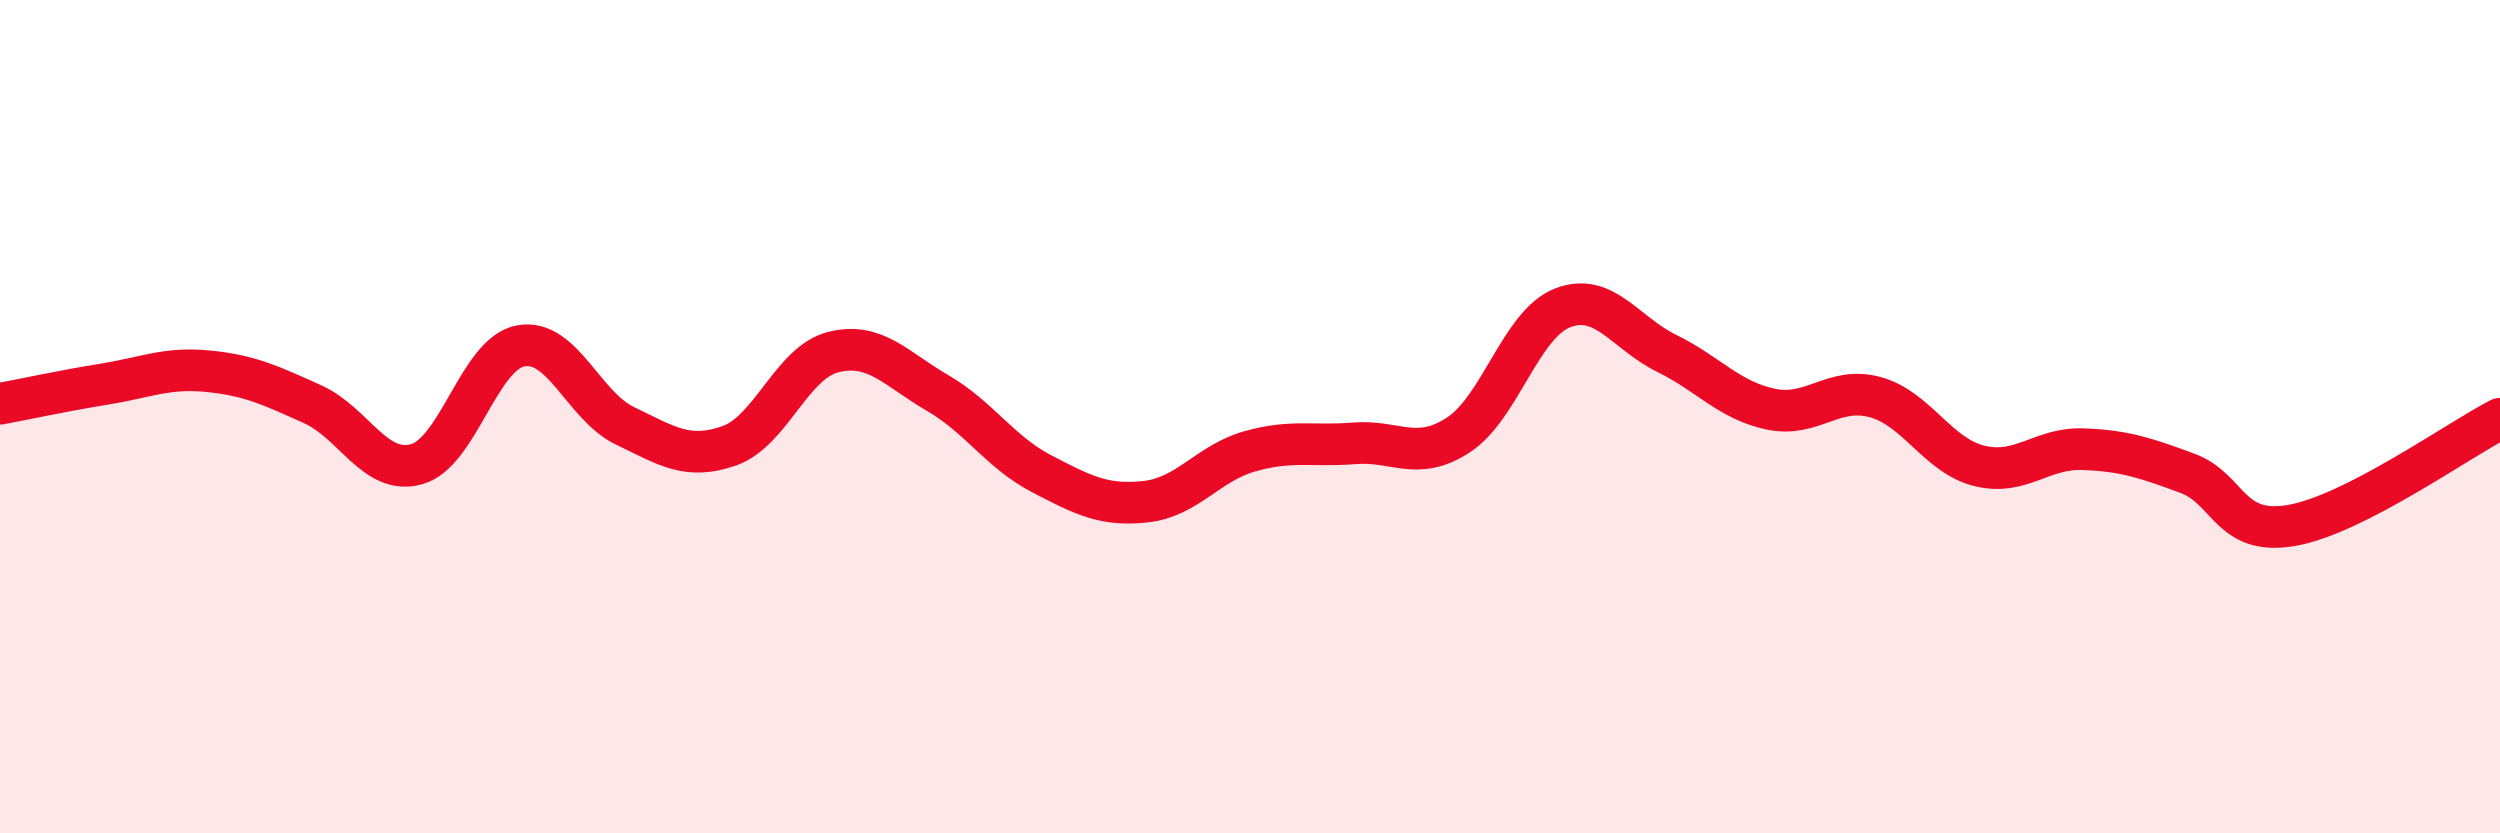
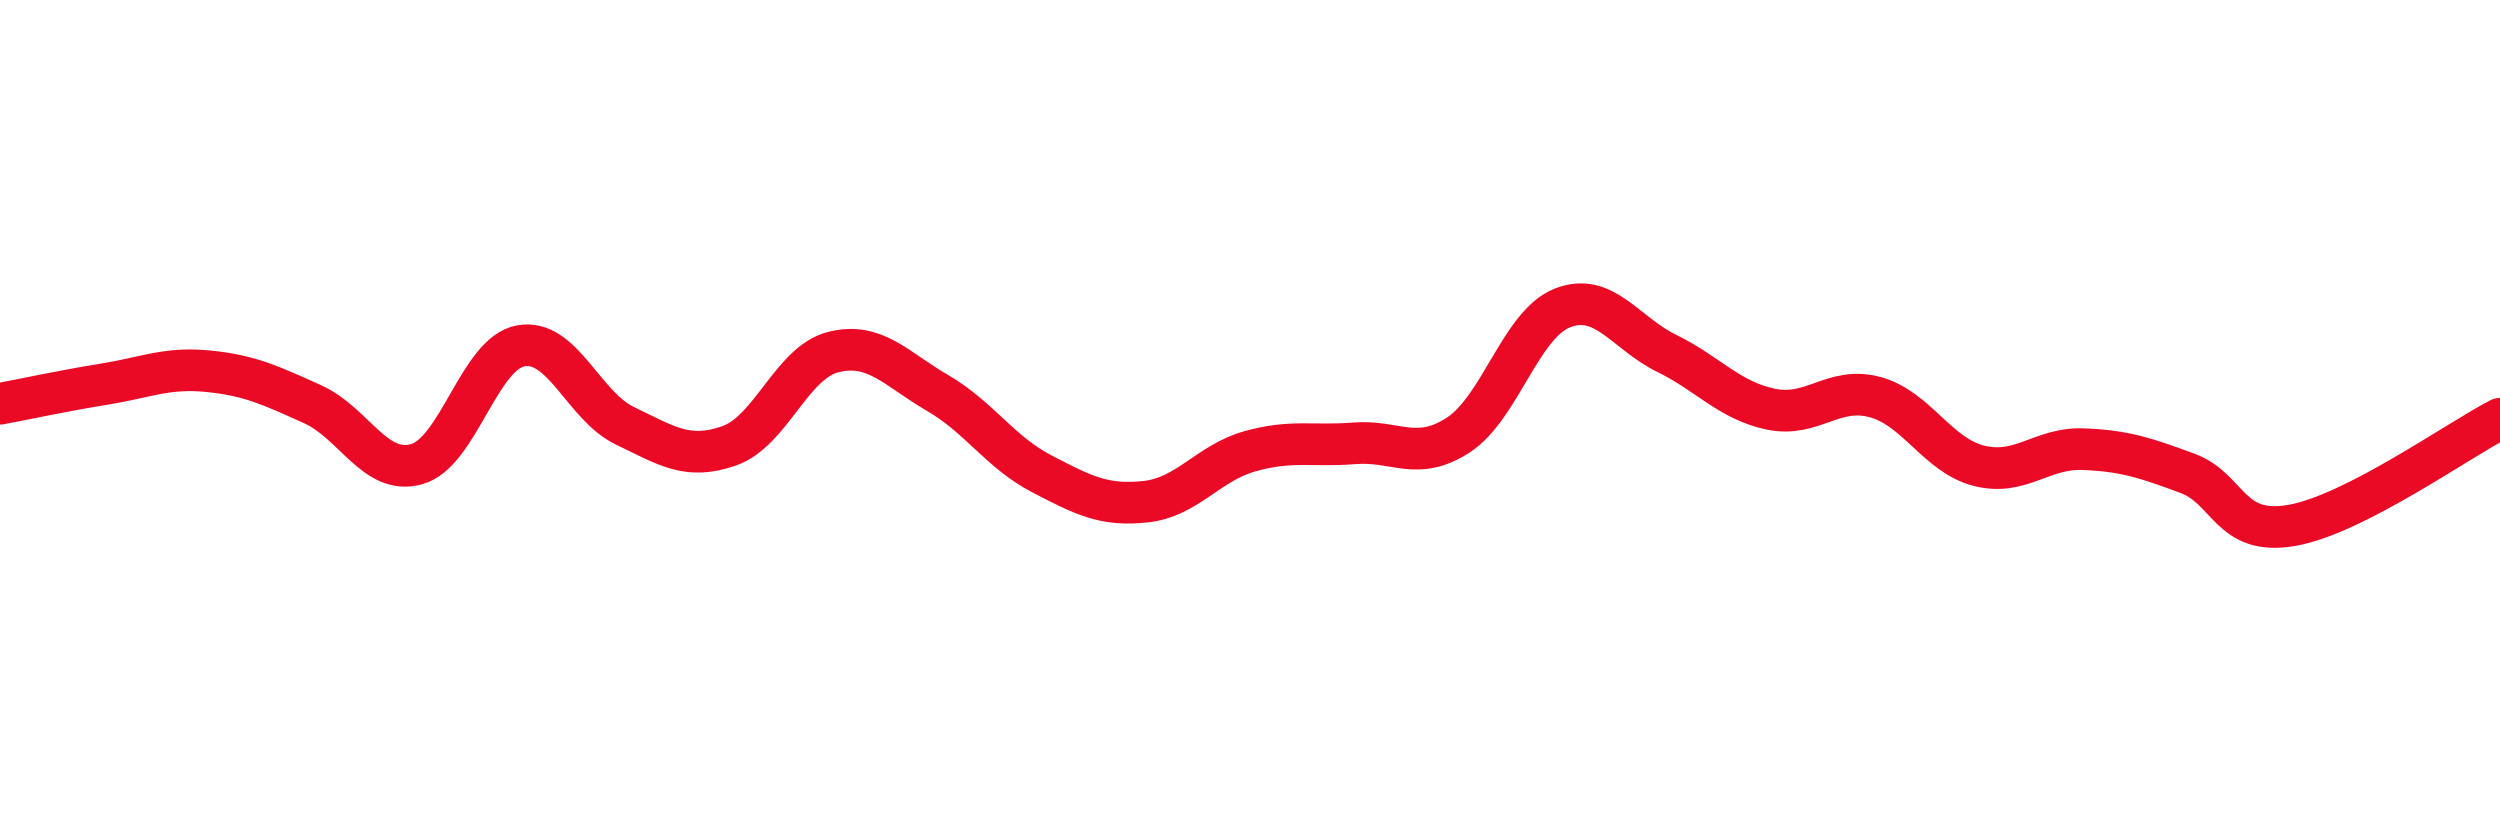
<svg xmlns="http://www.w3.org/2000/svg" width="60" height="20" viewBox="0 0 60 20">
-   <path d="M 0,9.69 C 0.5,9.6 1.5,9.38 2.5,9.22 C 3.5,9.06 4,8.81 5,8.91 C 6,9.01 6.5,9.25 7.5,9.7 C 8.5,10.15 9,11.42 10,11.14 C 11,10.86 11.5,8.48 12.5,8.3 C 13.5,8.12 14,9.74 15,10.22 C 16,10.7 16.5,11.05 17.5,10.7 C 18.5,10.35 19,8.7 20,8.45 C 21,8.2 21.5,8.85 22.5,9.43 C 23.5,10.01 24,10.85 25,11.37 C 26,11.89 26.5,12.15 27.5,12.04 C 28.5,11.93 29,11.11 30,10.83 C 31,10.55 31.5,10.72 32.5,10.64 C 33.5,10.56 34,11.09 35,10.44 C 36,9.79 36.5,7.78 37.5,7.39 C 38.5,7 39,7.99 40,8.48 C 41,8.97 41.5,9.61 42.5,9.82 C 43.5,10.03 44,9.26 45,9.53 C 46,9.8 46.5,10.93 47.5,11.18 C 48.5,11.43 49,10.74 50,10.78 C 51,10.82 51.5,10.99 52.5,11.36 C 53.5,11.73 53.5,12.87 55,12.61 C 56.5,12.35 59,10.56 60,10.05L60 20L0 20Z" fill="#EB0A25" opacity="0.1" stroke-linecap="round" stroke-linejoin="round" />
  <path d="M 0,9.69 C 0.5,9.6 1.5,9.38 2.5,9.22 C 3.5,9.06 4,8.81 5,8.91 C 6,9.01 6.5,9.25 7.5,9.7 C 8.5,10.15 9,11.42 10,11.14 C 11,10.86 11.5,8.48 12.5,8.3 C 13.5,8.12 14,9.74 15,10.22 C 16,10.7 16.5,11.05 17.5,10.7 C 18.5,10.35 19,8.7 20,8.45 C 21,8.2 21.5,8.85 22.5,9.43 C 23.5,10.01 24,10.85 25,11.37 C 26,11.89 26.5,12.15 27.5,12.04 C 28.5,11.93 29,11.11 30,10.83 C 31,10.55 31.5,10.72 32.5,10.64 C 33.5,10.56 34,11.09 35,10.44 C 36,9.79 36.5,7.78 37.5,7.39 C 38.5,7 39,7.99 40,8.48 C 41,8.97 41.5,9.61 42.5,9.82 C 43.5,10.03 44,9.26 45,9.53 C 46,9.8 46.5,10.93 47.5,11.18 C 48.5,11.43 49,10.74 50,10.78 C 51,10.82 51.5,10.99 52.5,11.36 C 53.5,11.73 53.5,12.87 55,12.61 C 56.5,12.35 59,10.56 60,10.05" stroke="#EB0A25" stroke-width="1" fill="none" stroke-linecap="round" stroke-linejoin="round" />
</svg>